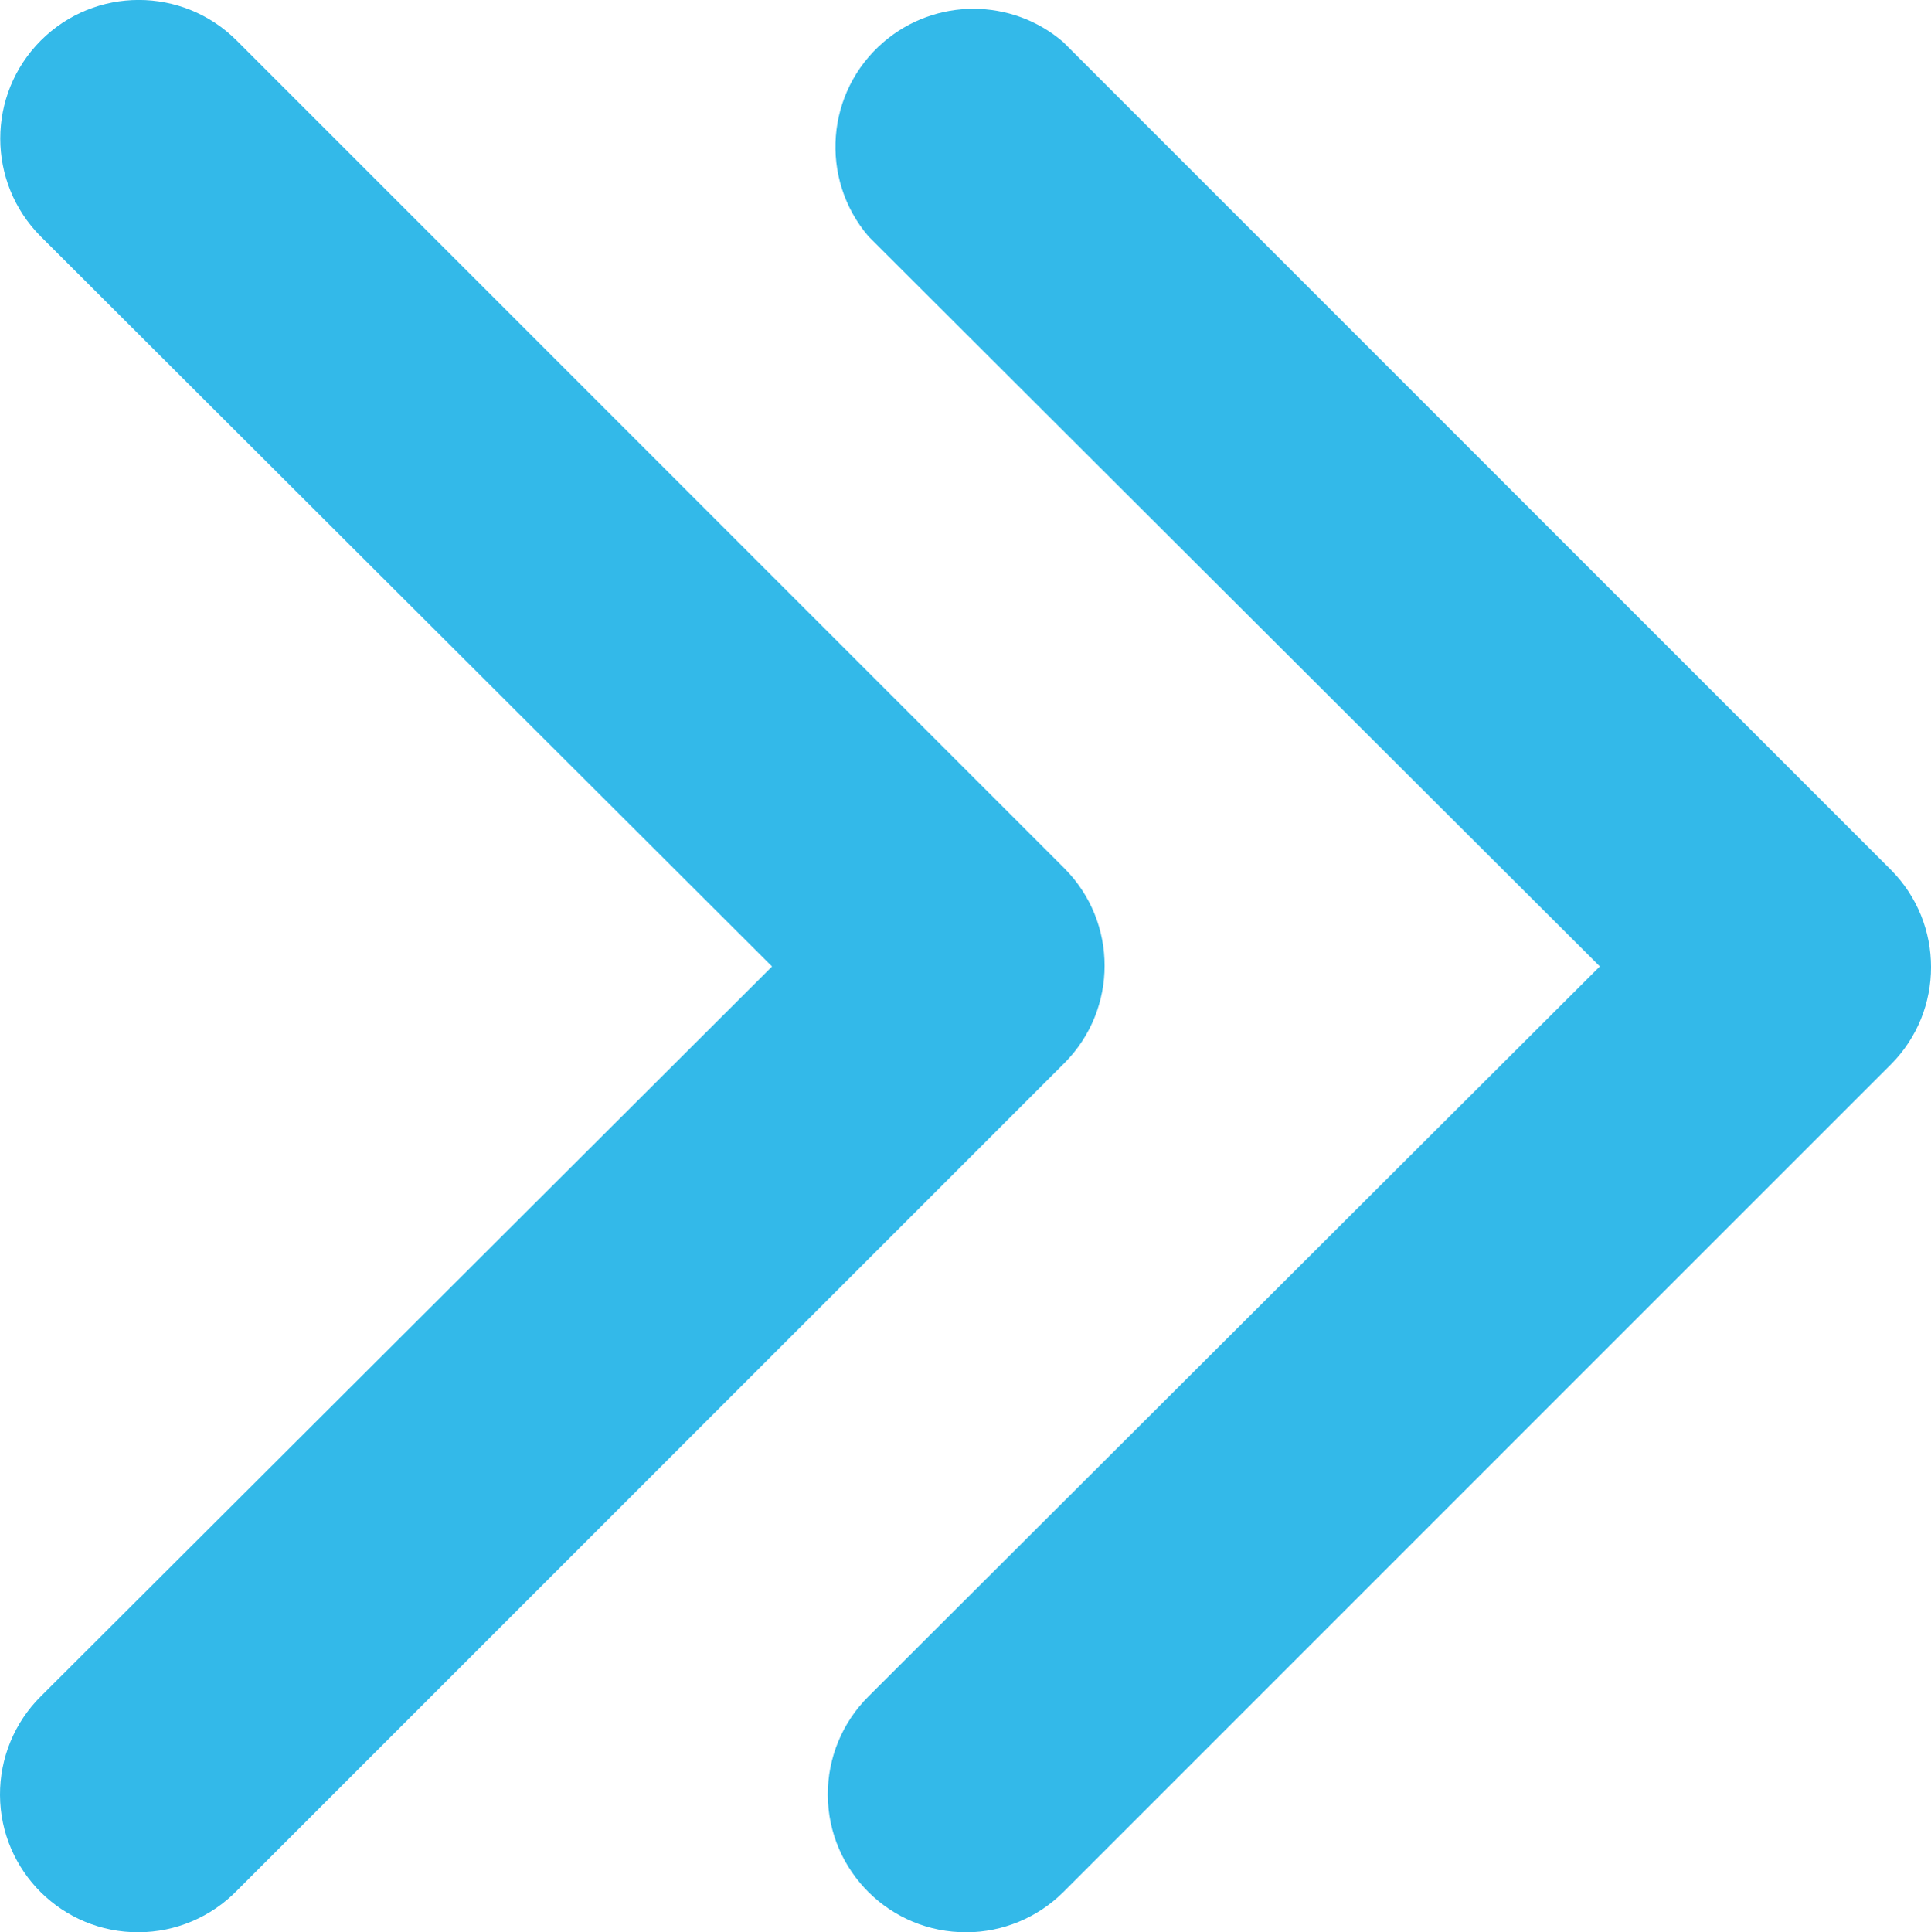
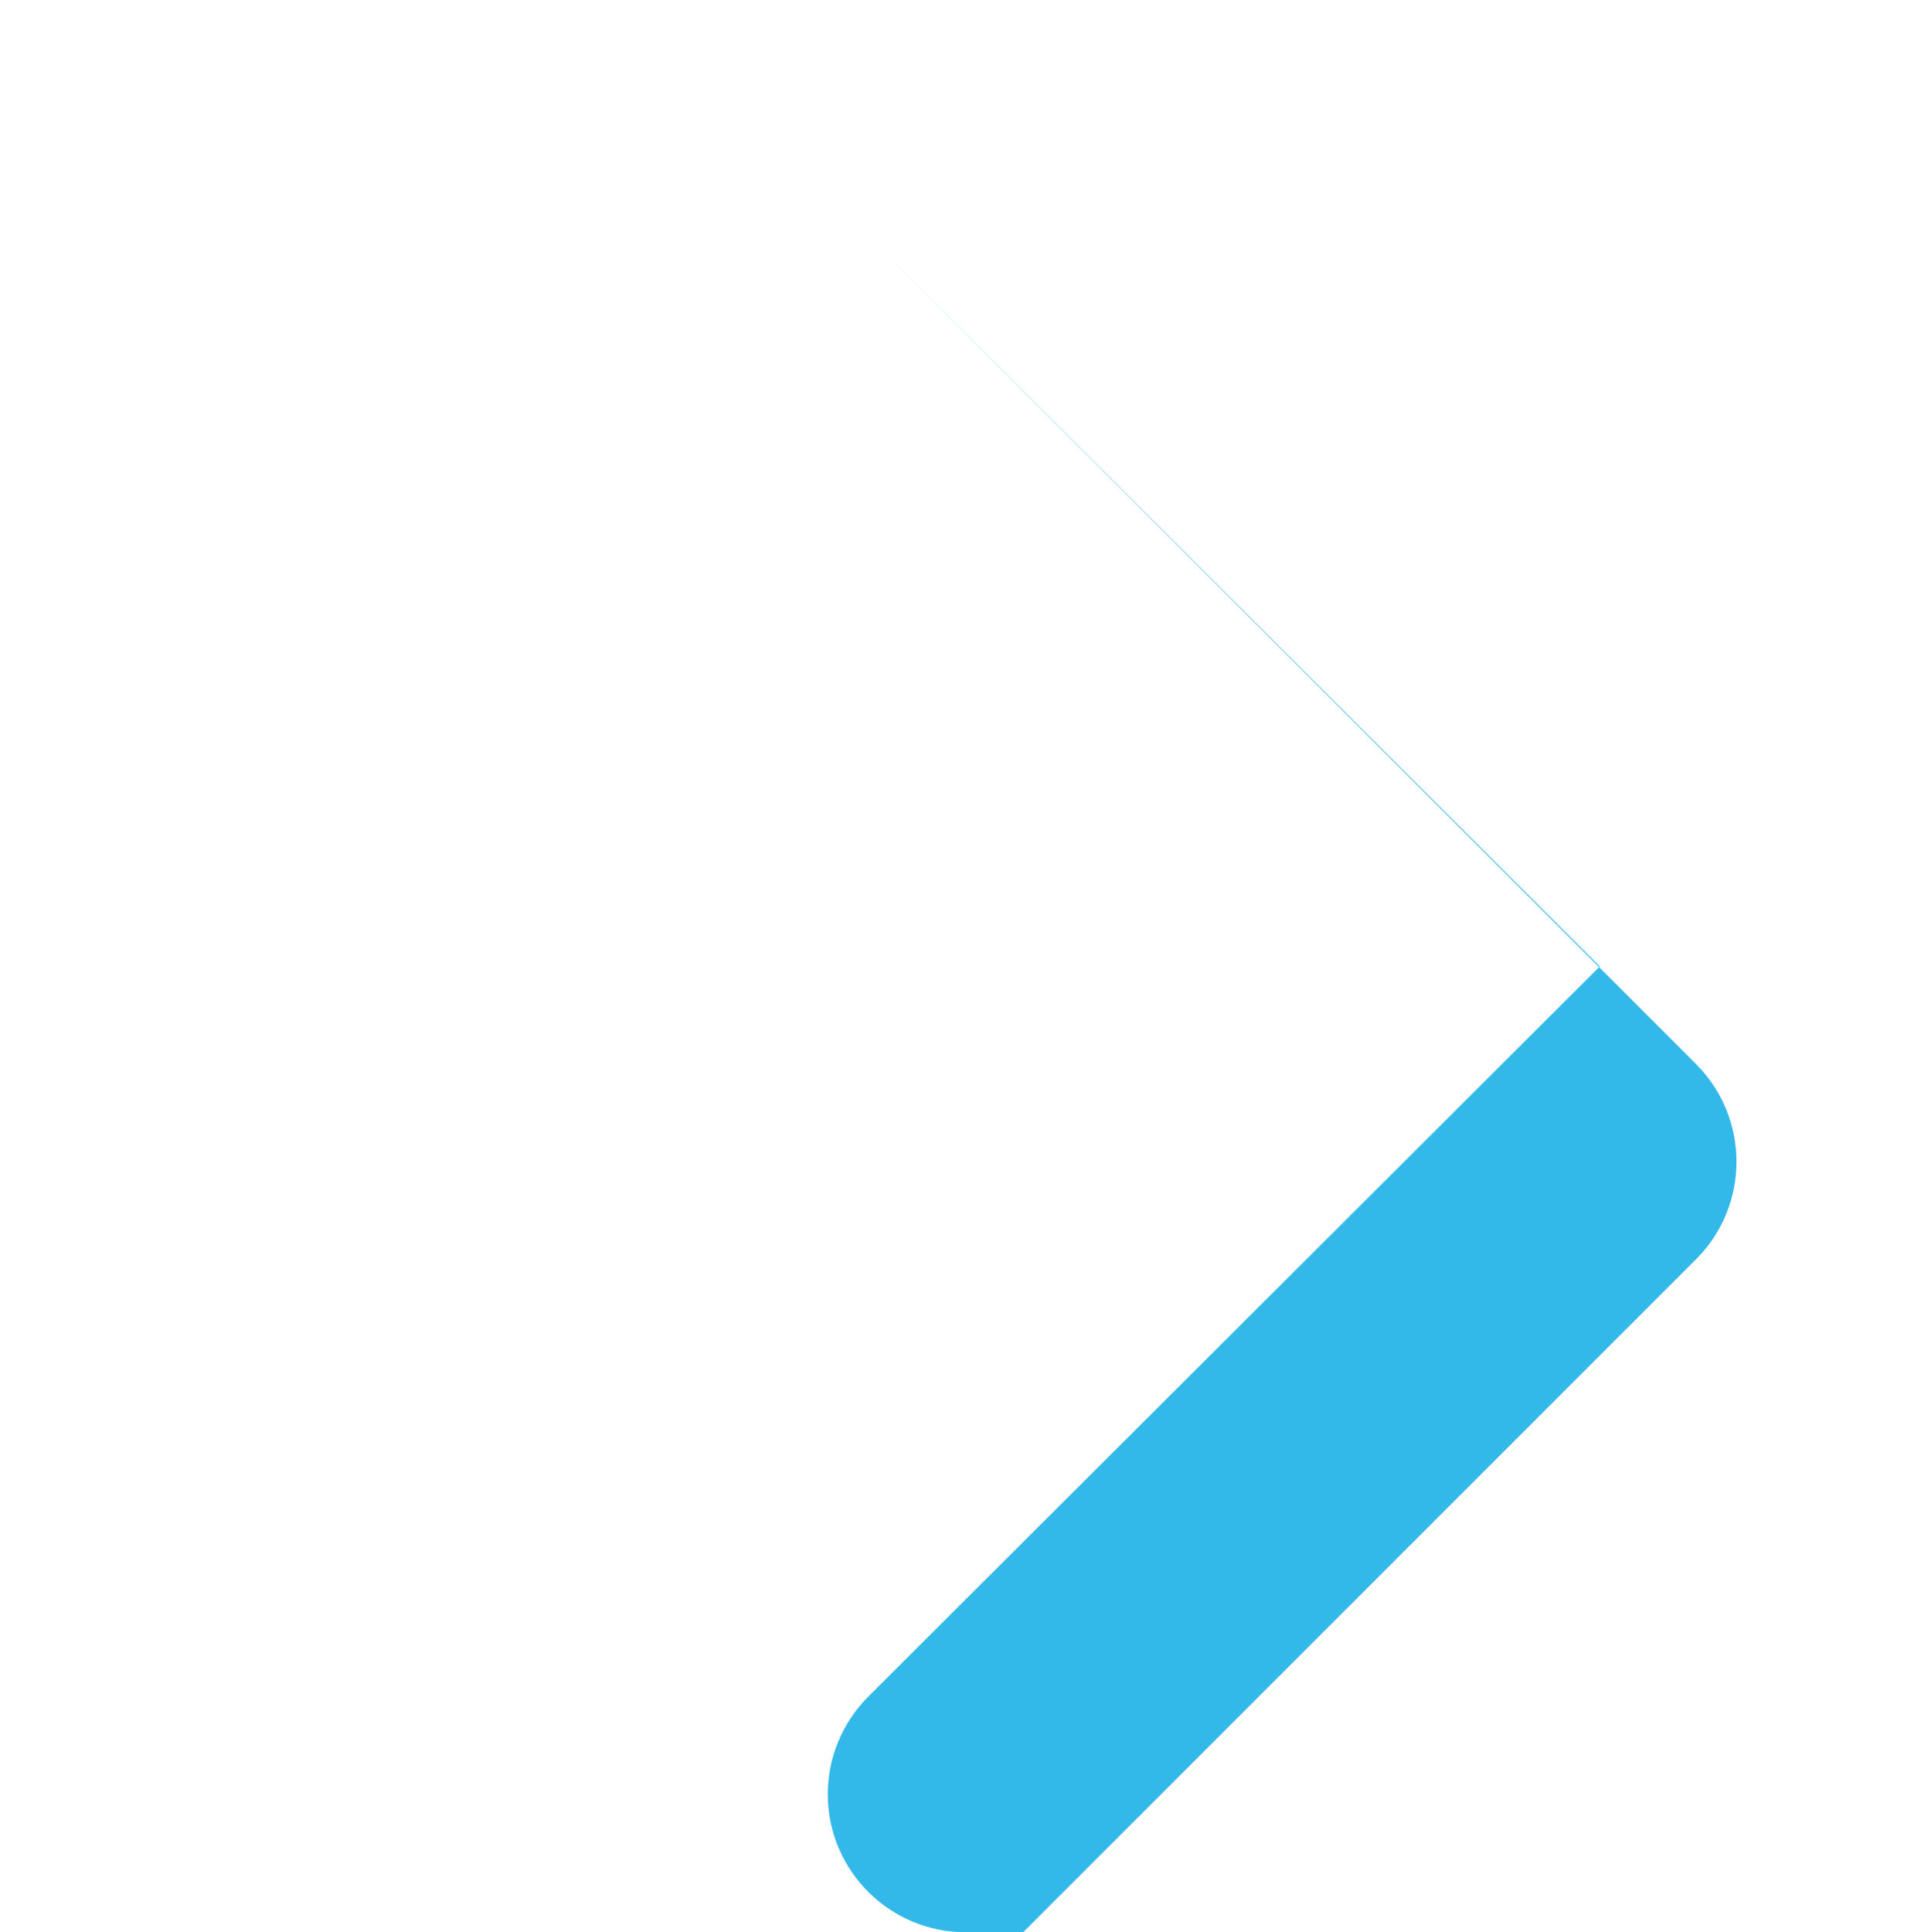
<svg xmlns="http://www.w3.org/2000/svg" id="Livello_1" viewBox="0 0 298.59 298.75">
  <defs>
    <style>.cls-1{fill:#33b9e9;}</style>
  </defs>
  <g id="_19">
-     <path class="cls-1" d="M149.46,298.75c-11.78,.07-21.39-9.43-21.46-21.21-.03-5.73,2.24-11.24,6.31-15.27l113.07-112.85L134.31,36.57c-7.66-8.95-6.62-22.42,2.33-30.08,7.99-6.84,19.77-6.84,27.75,0l128,128c8.27,8.32,8.27,21.76,0,30.08l-128,128c-3.97,3.94-9.34,6.16-14.93,6.19h0Z" />
-     <path class="cls-1" d="M21.46,298.75C9.68,298.82,.07,289.33,0,277.55c-.03-5.73,2.24-11.24,6.31-15.27l113.07-112.85L6.31,36.57C-2.05,28.2-2.05,14.64,6.31,6.27s21.93-8.37,30.29,0L164.6,134.27c8.27,8.32,8.27,21.76,0,30.08L36.6,292.35c-3.99,4.07-9.45,6.38-15.15,6.4Z" />
+     <path class="cls-1" d="M149.46,298.75c-11.78,.07-21.39-9.43-21.46-21.21-.03-5.73,2.24-11.24,6.31-15.27l113.07-112.85L134.31,36.57l128,128c8.27,8.32,8.27,21.76,0,30.08l-128,128c-3.97,3.94-9.34,6.16-14.93,6.19h0Z" />
  </g>
</svg>